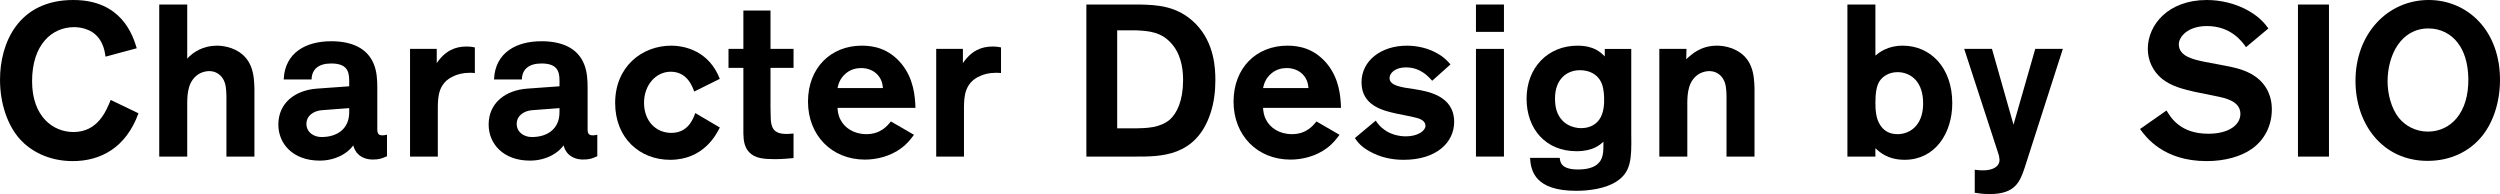
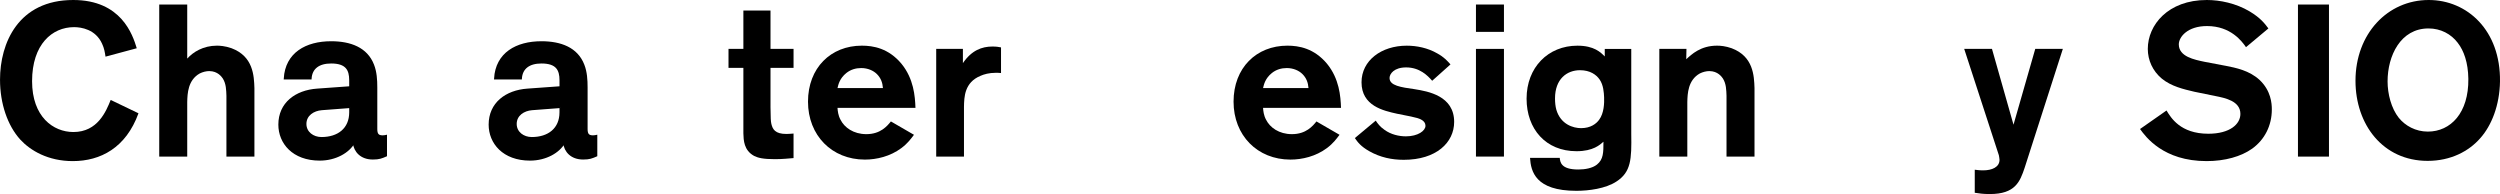
<svg xmlns="http://www.w3.org/2000/svg" id="_レイヤー_2" data-name="レイヤー 2" viewBox="0 0 139.23 10.807">
  <defs>
    <style>
      .cls-1 {
        stroke: #000;
        stroke-miterlimit: 10;
        stroke-width: .1px;
      }
    </style>
  </defs>
  <g id="moji">
    <g>
      <path d="M7.712,6.309c-.696,1.919-2.111,2.663-3.658,2.663-1.379,0-2.363-.588-2.926-1.2-.708-.78-1.127-2.003-1.127-3.334C0,2.399,1.019,0,4.078,0c2.675,0,3.31,1.931,3.538,2.687l-1.739.468c-.036-.239-.072-.468-.192-.72-.36-.803-1.163-.923-1.559-.923-1.223,0-2.339.959-2.339,3.01,0,1.979,1.175,2.831,2.303,2.831,1.355,0,1.823-1.164,2.075-1.787l1.547.743Z" />
      <path d="M14.169,8.72h-1.559v-3.382c-.012-.312-.012-.671-.204-.971-.06-.084-.276-.408-.755-.408-.168,0-.36.048-.528.132-.66.372-.684,1.115-.696,1.595v3.035h-1.559V.252h1.559v3.011c.324-.36.887-.72,1.655-.72.132,0,.444.012.816.144,1.211.456,1.247,1.535,1.271,2.219v3.814Z" />
      <path class="cls-1" d="M20.757,8.834c-.648,0-1.007-.408-1.055-.875-.288.504-1.007.936-1.895.936-1.487,0-2.255-.936-2.255-1.955,0-1.188.923-1.871,2.111-1.955l1.835-.132v-.384c0-.588-.204-.983-1.055-.983-.696,0-1.103.312-1.139.888h-1.451c.084-1.403,1.199-2.027,2.591-2.027,1.067,0,1.979.336,2.339,1.271.156.396.18.84.18,1.26v2.314c0,.288.096.396.348.396.096,0,.192-.023.192-.023v1.103c-.252.108-.384.168-.744.168ZM19.498,5.967l-1.583.12c-.456.036-.9.312-.9.815,0,.48.42.78.888.78.935,0,1.595-.503,1.595-1.427v-.288Z" />
-       <path d="M24.383,8.72h-1.547V2.723h1.487v.792c.48-.708,1.055-.924,1.643-.924.228,0,.36.024.48.048v1.428c-.156-.013-.192-.013-.288-.013-.384,0-.66.084-.852.168-.9.372-.911,1.176-.923,1.728v2.771Z" />
      <path class="cls-1" d="M32.469,8.834c-.648,0-1.007-.408-1.055-.875-.288.504-1.007.936-1.895.936-1.487,0-2.255-.936-2.255-1.955,0-1.188.923-1.871,2.111-1.955l1.835-.132v-.384c0-.588-.204-.983-1.055-.983-.696,0-1.103.312-1.139.888h-1.451c.084-1.403,1.199-2.027,2.591-2.027,1.067,0,1.979.336,2.339,1.271.156.396.18.84.18,1.26v2.314c0,.288.096.396.348.396.096,0,.192-.023.192-.023v1.103c-.252.108-.384.168-.744.168ZM31.209,5.967l-1.583.12c-.456.036-.9.312-.9.815,0,.48.42.78.888.78.935,0,1.595-.503,1.595-1.427v-.288Z" />
-       <path d="M40.088,7.101c-.192.384-.9,1.799-2.771,1.799-1.679,0-3.058-1.199-3.058-3.166,0-2.027,1.499-3.19,3.118-3.19.792,0,2.111.312,2.711,1.847l-1.427.708c-.108-.312-.408-1.104-1.307-1.104-.84,0-1.487.756-1.487,1.727,0,1.007.648,1.679,1.523,1.679.923,0,1.211-.768,1.331-1.104l1.367.804Z" />
      <path d="M42.91,5.925c.012.72.012.792.048.972.072.3.204.563.84.563.12,0,.24-.012.396-.023v1.367c-.288.023-.612.06-1.043.06-.648,0-.936-.072-1.151-.18-.576-.312-.588-.876-.6-1.26v-3.646h-.828v-1.056h.828V.588h1.511v2.135h1.283v1.056h-1.283v2.146Z" />
      <path d="M50.9,7.508c-.156.204-.336.468-.708.744-.612.456-1.367.636-2.027.636-1.835,0-3.166-1.344-3.166-3.227s1.271-3.118,2.998-3.118c.636,0,1.487.144,2.207,1.007.684.839.756,1.799.78,2.458h-4.342c.012.168.036.42.168.66.216.432.719.803,1.439.803.791,0,1.163-.456,1.367-.708l1.283.743ZM49.173,4.905c-.024-.312-.12-.563-.336-.779-.192-.192-.504-.336-.875-.336-.3,0-.588.084-.828.276-.372.3-.444.635-.492.839h2.531Z" />
      <path d="M53.686,8.72h-1.547V2.723h1.487v.792c.48-.708,1.055-.924,1.643-.924.228,0,.36.024.48.048v1.428c-.156-.013-.192-.013-.288-.013-.384,0-.66.084-.852.168-.9.372-.911,1.176-.923,1.728v2.771Z" />
-       <path d="M60.503.252h2.974c.959.024,2.099.06,3.106,1.067,1.067,1.08,1.103,2.531,1.103,3.143,0,.624-.072,1.247-.276,1.859-.804,2.422-2.807,2.399-4.138,2.399h-2.77V.252ZM62.218,7.148h1.043c.6-.012,1.343-.024,1.895-.492.384-.348.732-1.043.732-2.183,0-.384-.024-1.283-.576-1.967-.6-.743-1.331-.779-2.015-.815h-1.079v5.457Z" />
      <path d="M74.6,7.508c-.156.204-.336.468-.708.744-.612.456-1.367.636-2.027.636-1.835,0-3.166-1.344-3.166-3.227s1.271-3.118,2.998-3.118c.636,0,1.487.144,2.207,1.007.684.839.756,1.799.78,2.458h-4.342c.012.168.036.42.168.66.216.432.719.803,1.439.803.791,0,1.163-.456,1.367-.708l1.283.743ZM72.873,4.905c-.024-.312-.12-.563-.336-.779-.192-.192-.504-.336-.875-.336-.3,0-.588.084-.828.276-.372.3-.444.635-.492.839h2.531Z" />
      <path d="M79.761,4.498c-.252-.288-.696-.744-1.451-.744-.672,0-.923.36-.923.588,0,.432.636.516,1.391.624.756.12,2.207.372,2.207,1.823,0,1.151-.995,2.111-2.807,2.111-.66,0-1.307-.132-1.919-.479-.468-.264-.648-.504-.804-.732l1.163-.971c.096.144.228.336.492.516.348.252.792.359,1.187.359.672,0,1.091-.312,1.091-.587,0-.3-.348-.396-.456-.432-.108-.036-.444-.108-1.127-.24-.756-.168-1.979-.432-1.979-1.751,0-1.212,1.103-2.039,2.519-2.039.552,0,1.163.12,1.703.432.372.204.552.408.732.611l-1.02.912Z" />
      <path d="M83.758,1.775h-1.559V.252h1.559v1.523ZM83.758,8.72h-1.559V2.723h1.559v5.997Z" />
      <path d="M90.848,2.723v4.726c.024,1.427-.012,2.135-.828,2.662-.6.396-1.547.516-2.231.516-2.279,0-2.531-1.08-2.579-1.835h1.655c.024.24.072.648,1.031.648.372,0,.792-.072,1.043-.276.36-.288.36-.671.36-1.271-.192.168-.564.528-1.499.528-1.715,0-2.782-1.235-2.782-2.927,0-1.739,1.199-2.95,2.831-2.95.935,0,1.295.372,1.523.6v-.42h1.475ZM89.084,4.426c-.18-.264-.528-.516-1.091-.516-.732,0-1.391.492-1.391,1.571,0,.24.024.443.072.624.24.828.948,1.032,1.379,1.032.54,0,.852-.252,1.007-.468.276-.372.288-.936.276-1.248-.012-.264-.036-.684-.252-.996Z" />
      <path d="M97.712,8.72h-1.559v-3.382c-.012-.312-.012-.671-.204-.971-.06-.084-.276-.408-.755-.408-.168,0-.36.048-.528.132-.66.372-.684,1.115-.696,1.595v3.035h-1.559V2.723h1.511l-.012.576c.3-.276.804-.756,1.715-.756.192,0,.48.024.816.144,1.211.456,1.247,1.535,1.271,2.219v3.814Z" />
-       <path d="M104.445,8.72h-1.559V.252h1.559v2.843c.216-.18.684-.552,1.523-.552,1.535,0,2.758,1.211,2.758,3.202,0,1.679-.959,3.154-2.651,3.154-.959,0-1.415-.444-1.631-.647v.468ZM105.681,4.018c-.504,0-.84.252-1.007.503-.18.288-.228.708-.228,1.188,0,.36.012.888.276,1.271.132.204.408.492.948.492.744,0,1.511-.552,1.427-1.907-.072-1.164-.816-1.547-1.415-1.547Z" />
      <path d="M114.884,2.723l-2.123,6.608c-.264.792-.528,1.476-1.943,1.476-.396,0-.6-.036-.84-.072v-1.283c.12.012.24.036.468.036.492,0,.911-.18.911-.588,0-.084-.024-.156-.036-.252l-1.931-5.925h1.547l1.199,4.222,1.211-4.222h1.535Z" />
      <path d="M123.92,3.658c.612.12,1.343.264,1.919.792.636.6.684,1.307.684,1.643,0,.899-.396,1.679-1.091,2.183-.624.444-1.523.696-2.543.696-2.411,0-3.394-1.355-3.706-1.787l1.475-1.032c.24.396.768,1.295,2.327,1.295,1.211,0,1.787-.54,1.787-1.104,0-.72-.852-.888-1.391-.995l-1.175-.24c-.612-.144-1.283-.3-1.811-.731-.504-.42-.78-1.02-.78-1.655,0-1.331,1.127-2.723,3.286-2.723.732,0,1.619.18,2.387.636.6.36.839.672,1.043.948l-1.247,1.043c-.216-.312-.84-1.176-2.171-1.176-1.091,0-1.571.612-1.571,1.02,0,.684.864.852,1.439.972l1.139.216Z" />
      <path d="M129.705,8.72h-1.727V.252h1.727v8.468Z" />
      <path d="M138.138,7.688c-.636.732-1.643,1.271-2.938,1.271-2.495,0-4.018-2.026-4.018-4.461,0-2.615,1.787-4.498,4.078-4.498,2.147,0,4.006,1.691,3.97,4.534-.024,1.343-.468,2.447-1.091,3.154ZM136.879,2.387c-.372-.491-.948-.803-1.631-.803-1.559,0-2.279,1.523-2.279,2.95,0,.696.204,1.5.624,2.027.36.444.936.768,1.619.768,1.271,0,2.279-1.043,2.255-2.938-.012-.911-.252-1.571-.588-2.003Z" />
    </g>
  </g>
</svg>